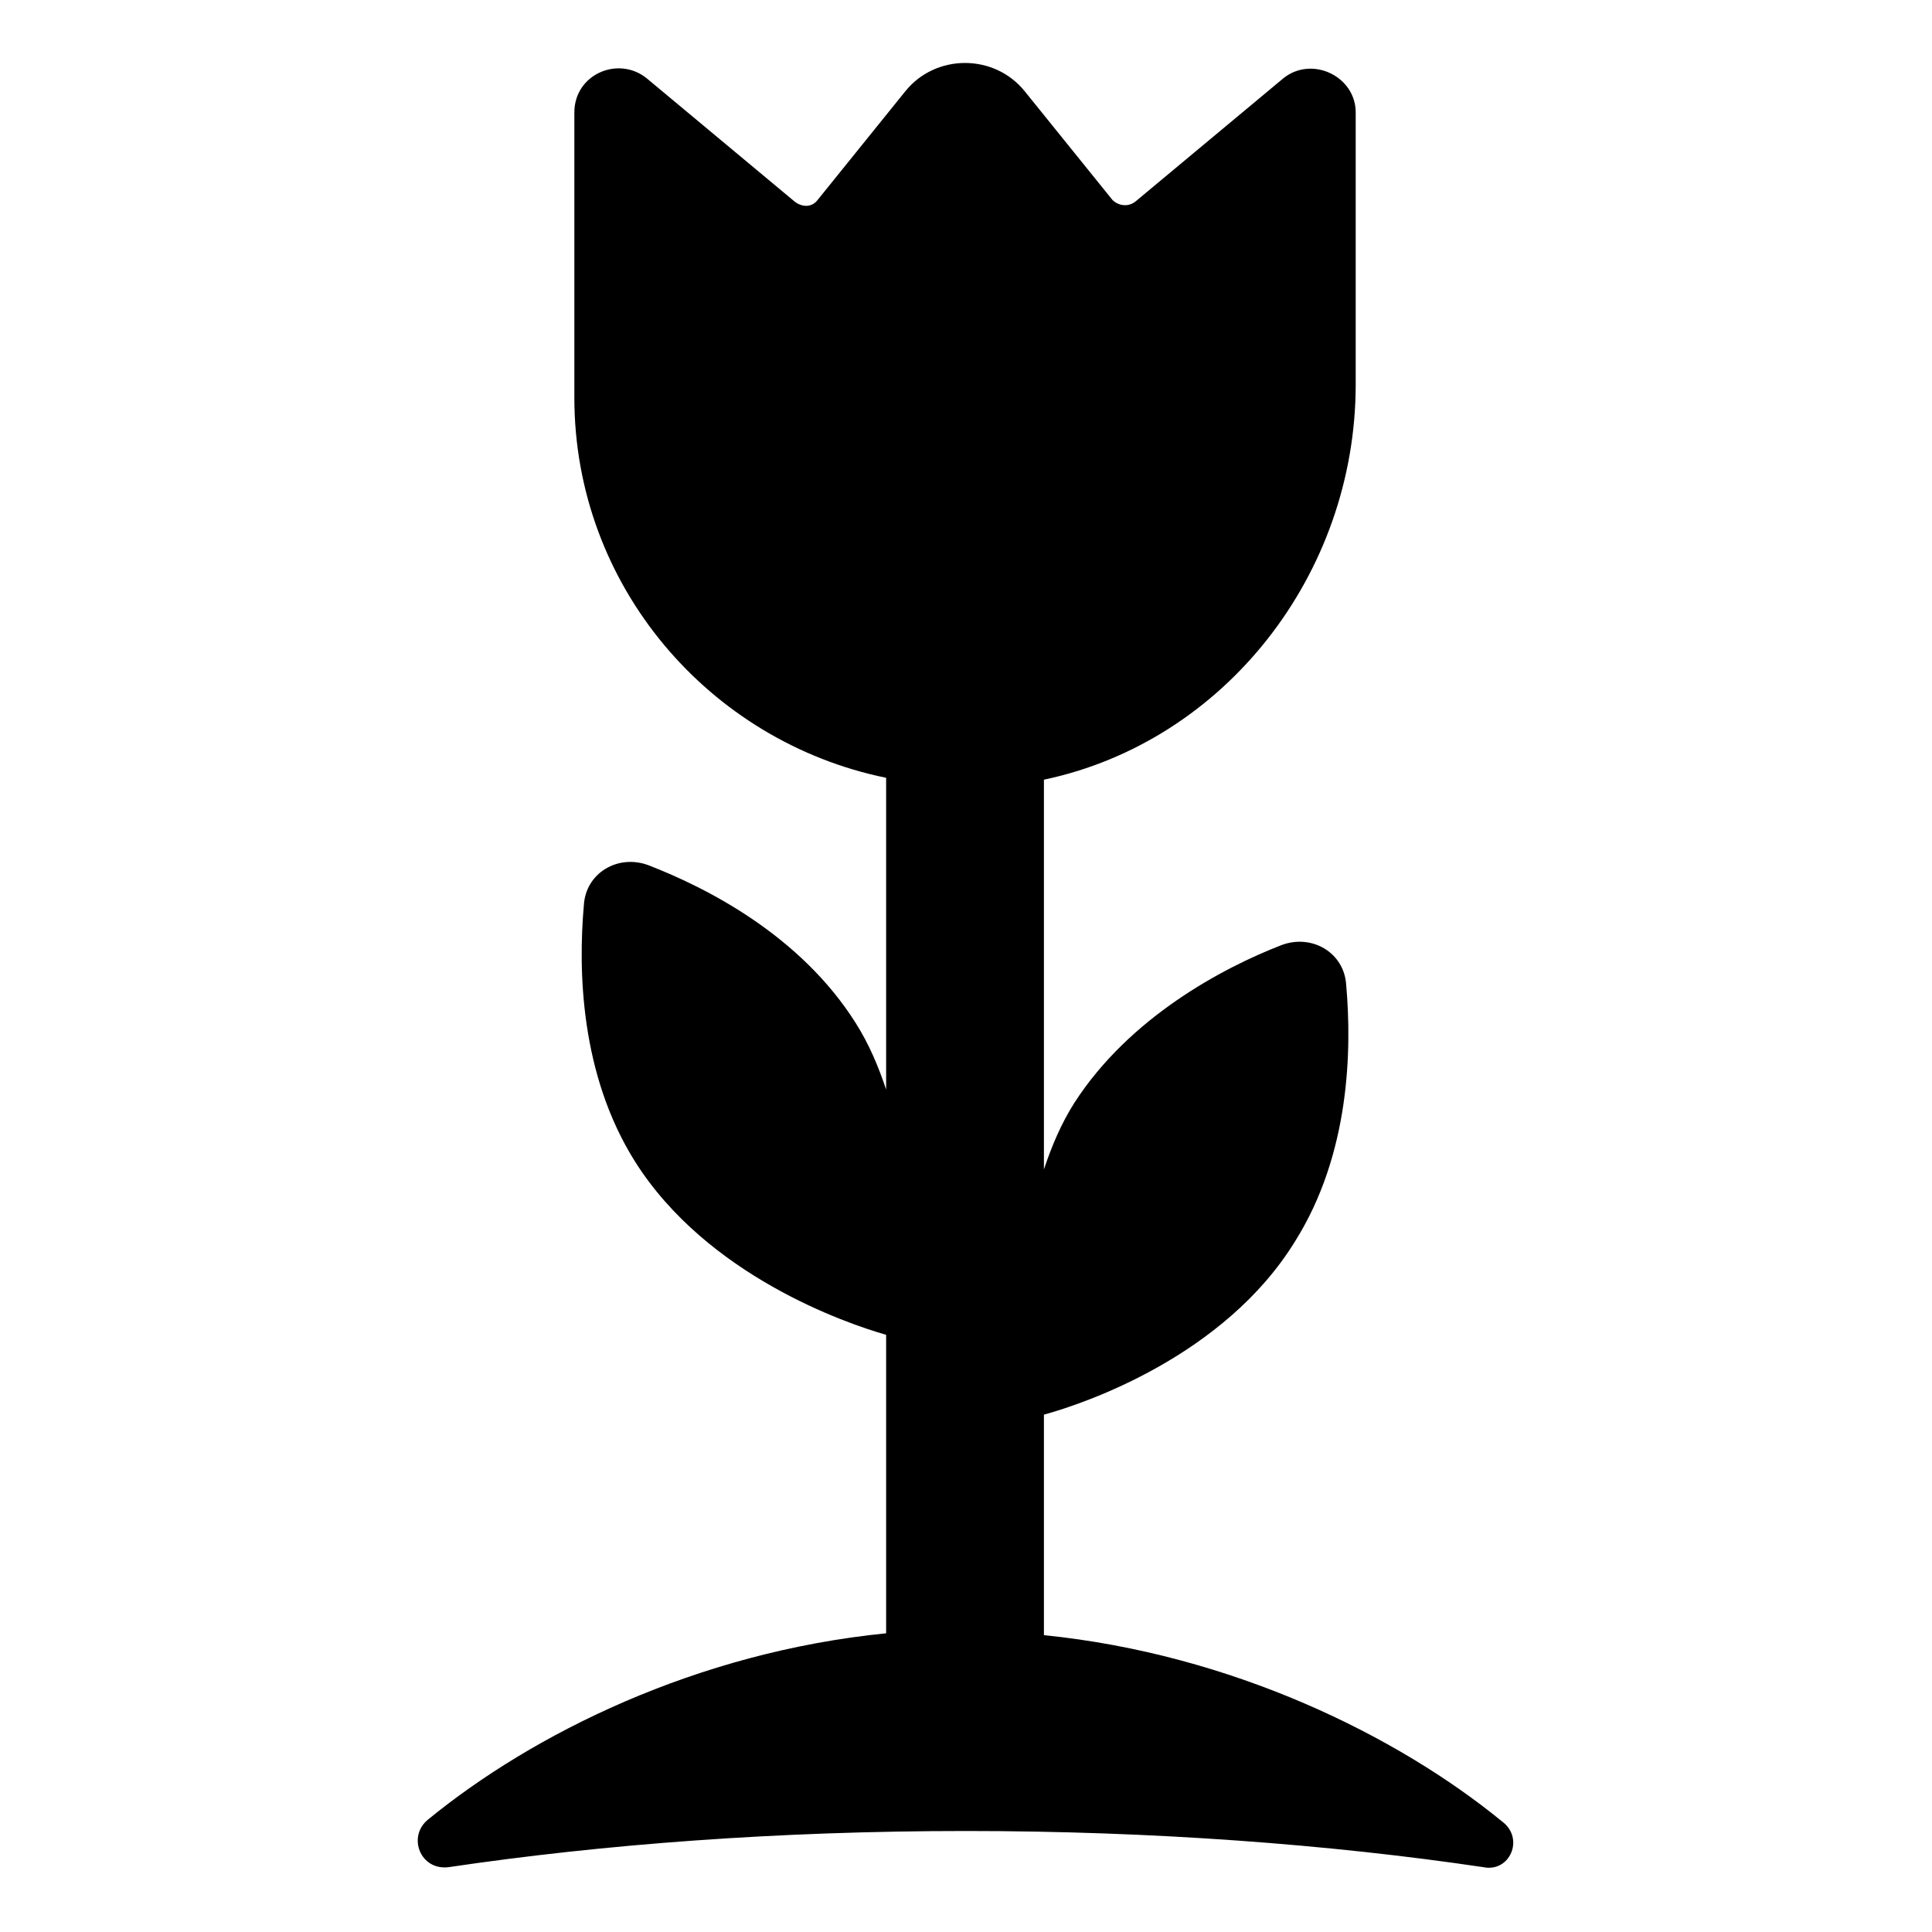
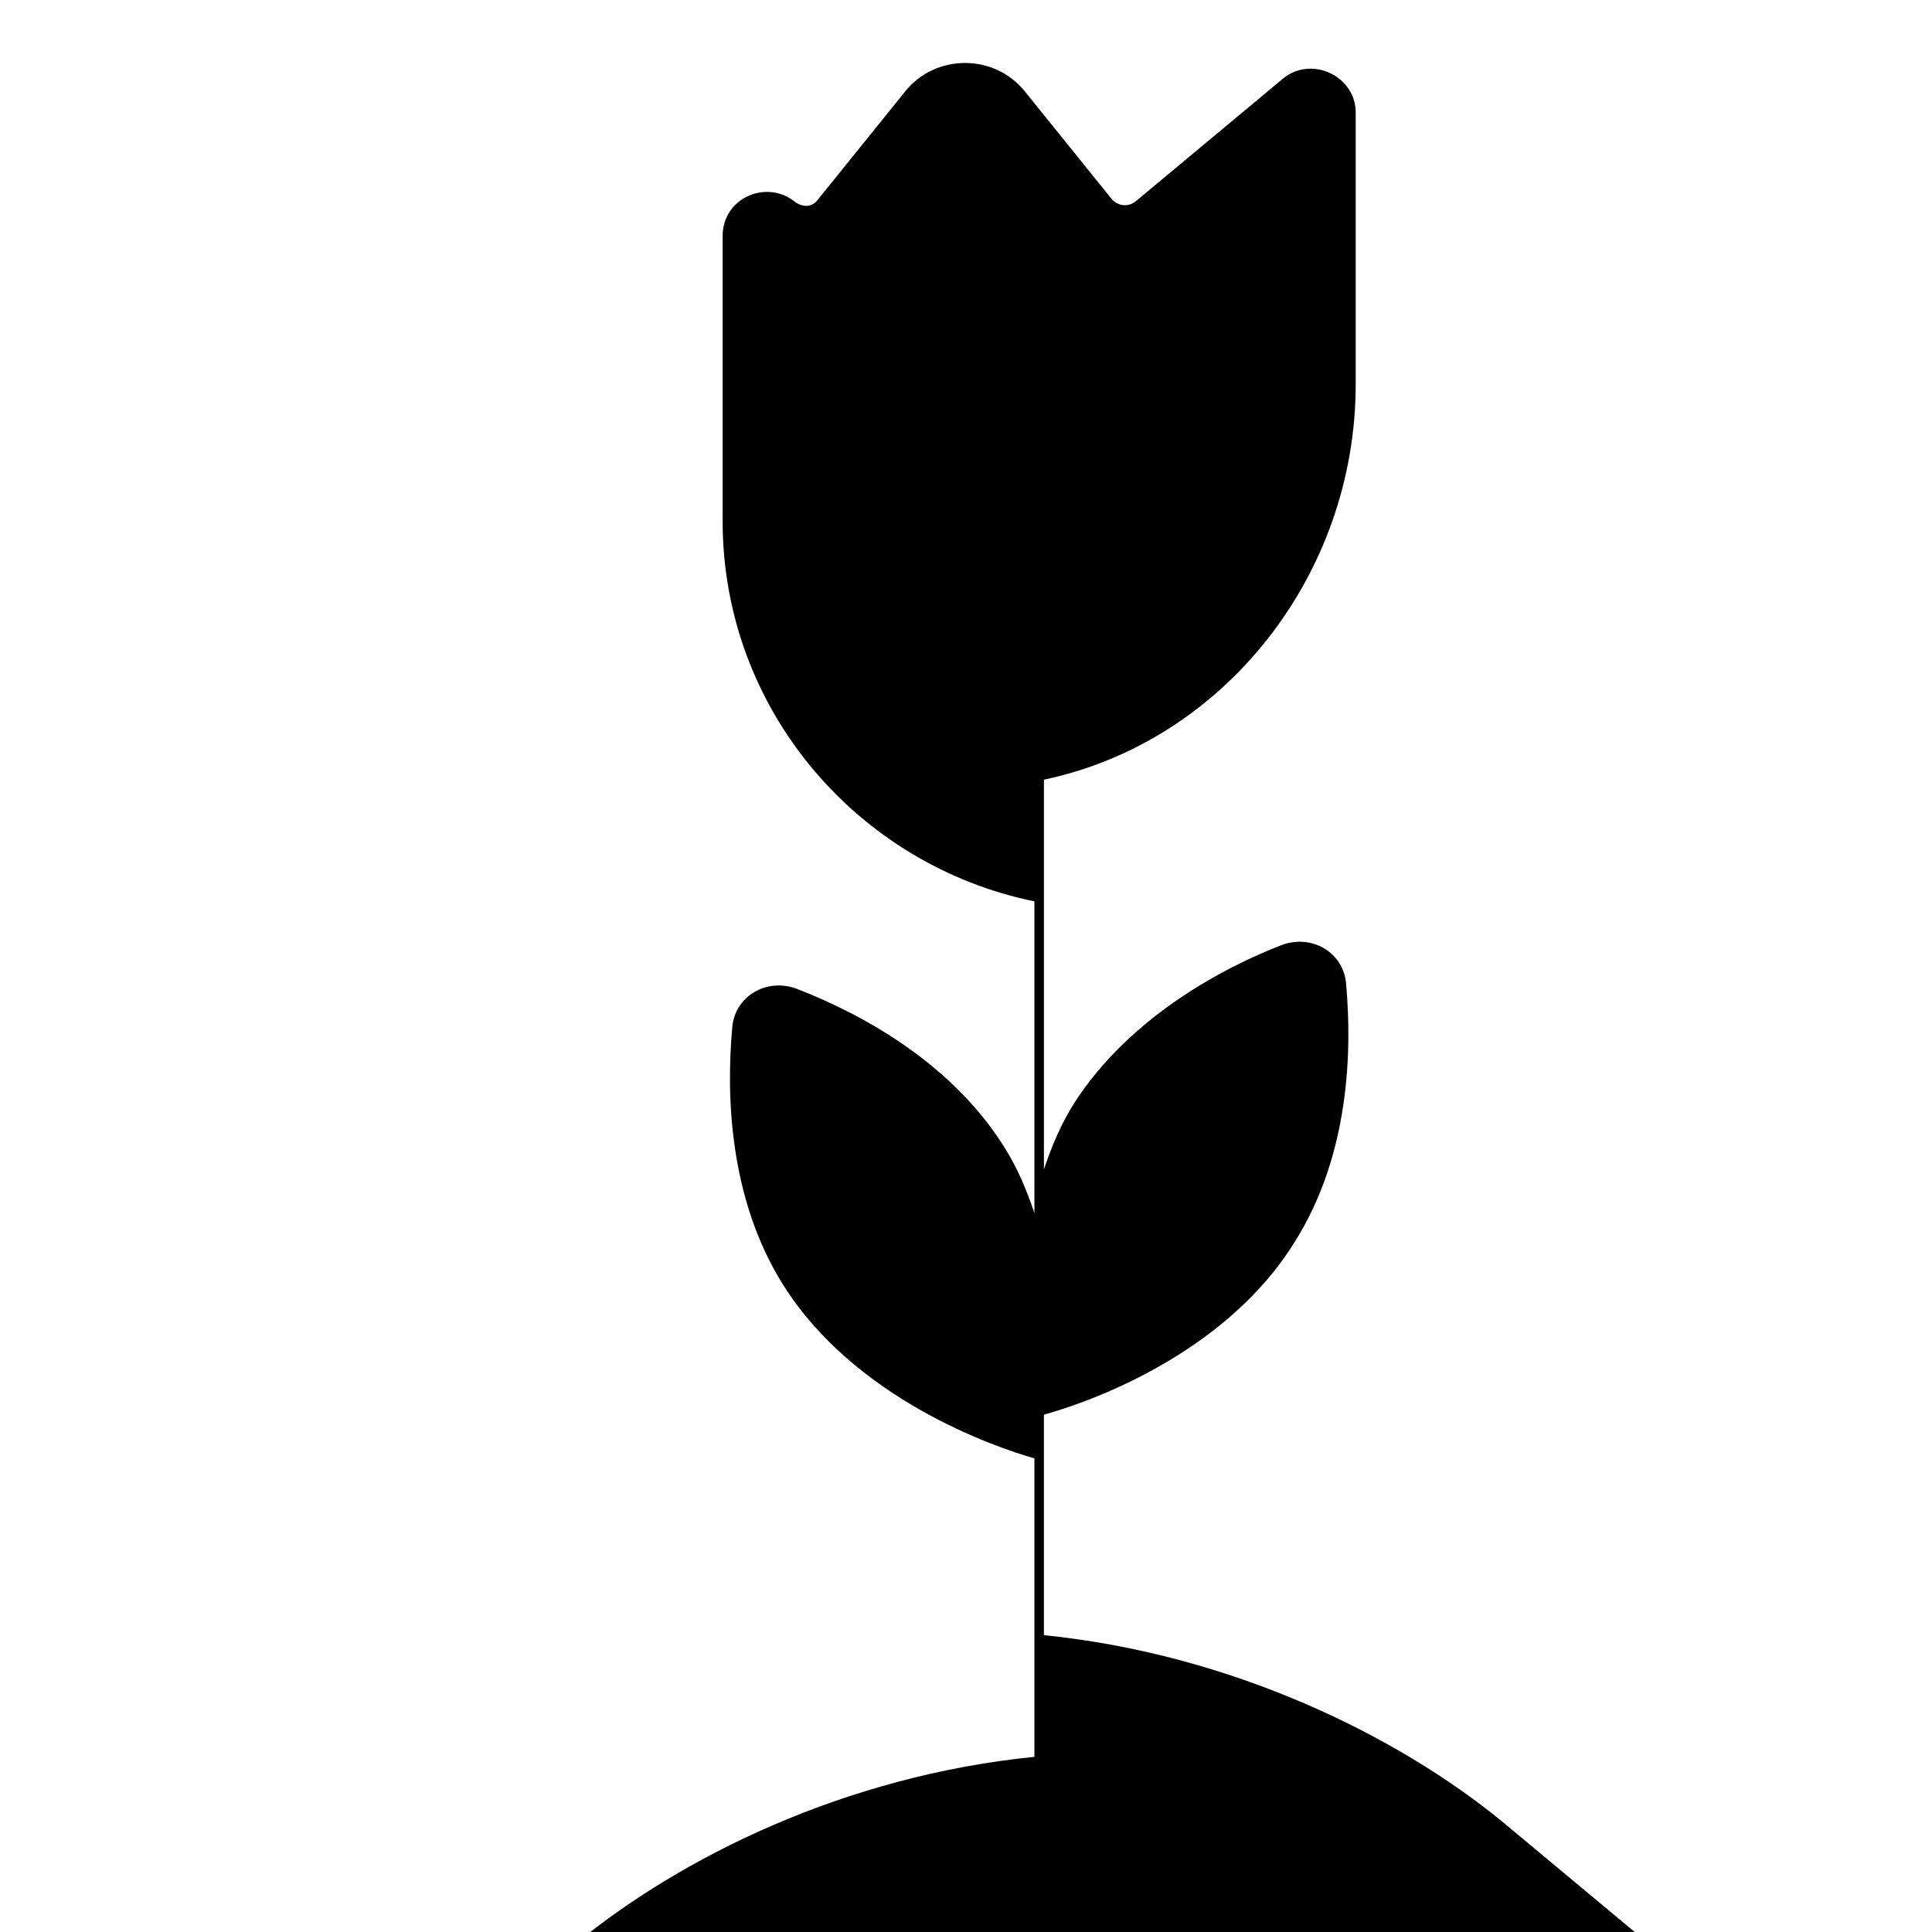
<svg xmlns="http://www.w3.org/2000/svg" fill="#000000" width="800px" height="800px" version="1.1" viewBox="144 144 512 512">
-   <path d="m542.07 626.71c-27.711-22.672-71.539-44.336-121.42-49.375v-58.438c11.082-3.023 47.863-15.617 66.504-45.848 14.609-23.176 15.113-50.883 13.602-68.016-0.504-8.566-9.07-13.602-17.129-10.578-15.617 6.047-40.305 19.145-54.914 41.816-3.527 5.543-6.047 11.586-8.062 17.633v-103.28c47.863-10.078 82.625-54.41 82.625-104.79v-72.043c0-9.574-11.586-15.113-19.145-9.07l-39.297 32.746c-2.016 1.512-4.535 1.008-6.047-0.504l-23.176-28.715c-8.062-10.078-23.68-10.078-31.738 0l-23.176 28.719c-1.512 2.016-4.031 2.016-6.047 0.504l-39.297-32.746c-7.559-6.047-19.145-1.008-19.145 9.07v75.57c0 49.879 35.77 91.191 82.625 100.76v82.625c-2.016-6.047-4.535-12.09-8.062-17.633-14.609-23.176-39.297-35.77-54.914-41.816-8.062-3.023-16.625 2.016-17.129 10.578-1.512 17.129-1.008 44.84 13.602 68.016 19.145 30.23 55.922 42.824 66.504 45.848v79.098c-50.383 5.039-93.707 26.703-121.42 49.375-5.543 4.535-2.016 13.602 5.543 12.594 40.809-6.047 87.16-9.574 137.04-9.574 49.375 0 96.227 3.527 137.04 9.574 7.055 1.508 11.082-7.562 5.039-12.098z" />
+   <path d="m542.07 626.71c-27.711-22.672-71.539-44.336-121.42-49.375v-58.438c11.082-3.023 47.863-15.617 66.504-45.848 14.609-23.176 15.113-50.883 13.602-68.016-0.504-8.566-9.07-13.602-17.129-10.578-15.617 6.047-40.305 19.145-54.914 41.816-3.527 5.543-6.047 11.586-8.062 17.633v-103.28c47.863-10.078 82.625-54.41 82.625-104.79v-72.043c0-9.574-11.586-15.113-19.145-9.07l-39.297 32.746c-2.016 1.512-4.535 1.008-6.047-0.504l-23.176-28.715c-8.062-10.078-23.68-10.078-31.738 0l-23.176 28.719c-1.512 2.016-4.031 2.016-6.047 0.504c-7.559-6.047-19.145-1.008-19.145 9.07v75.57c0 49.879 35.77 91.191 82.625 100.76v82.625c-2.016-6.047-4.535-12.09-8.062-17.633-14.609-23.176-39.297-35.77-54.914-41.816-8.062-3.023-16.625 2.016-17.129 10.578-1.512 17.129-1.008 44.84 13.602 68.016 19.145 30.23 55.922 42.824 66.504 45.848v79.098c-50.383 5.039-93.707 26.703-121.42 49.375-5.543 4.535-2.016 13.602 5.543 12.594 40.809-6.047 87.16-9.574 137.04-9.574 49.375 0 96.227 3.527 137.04 9.574 7.055 1.508 11.082-7.562 5.039-12.098z" />
</svg>